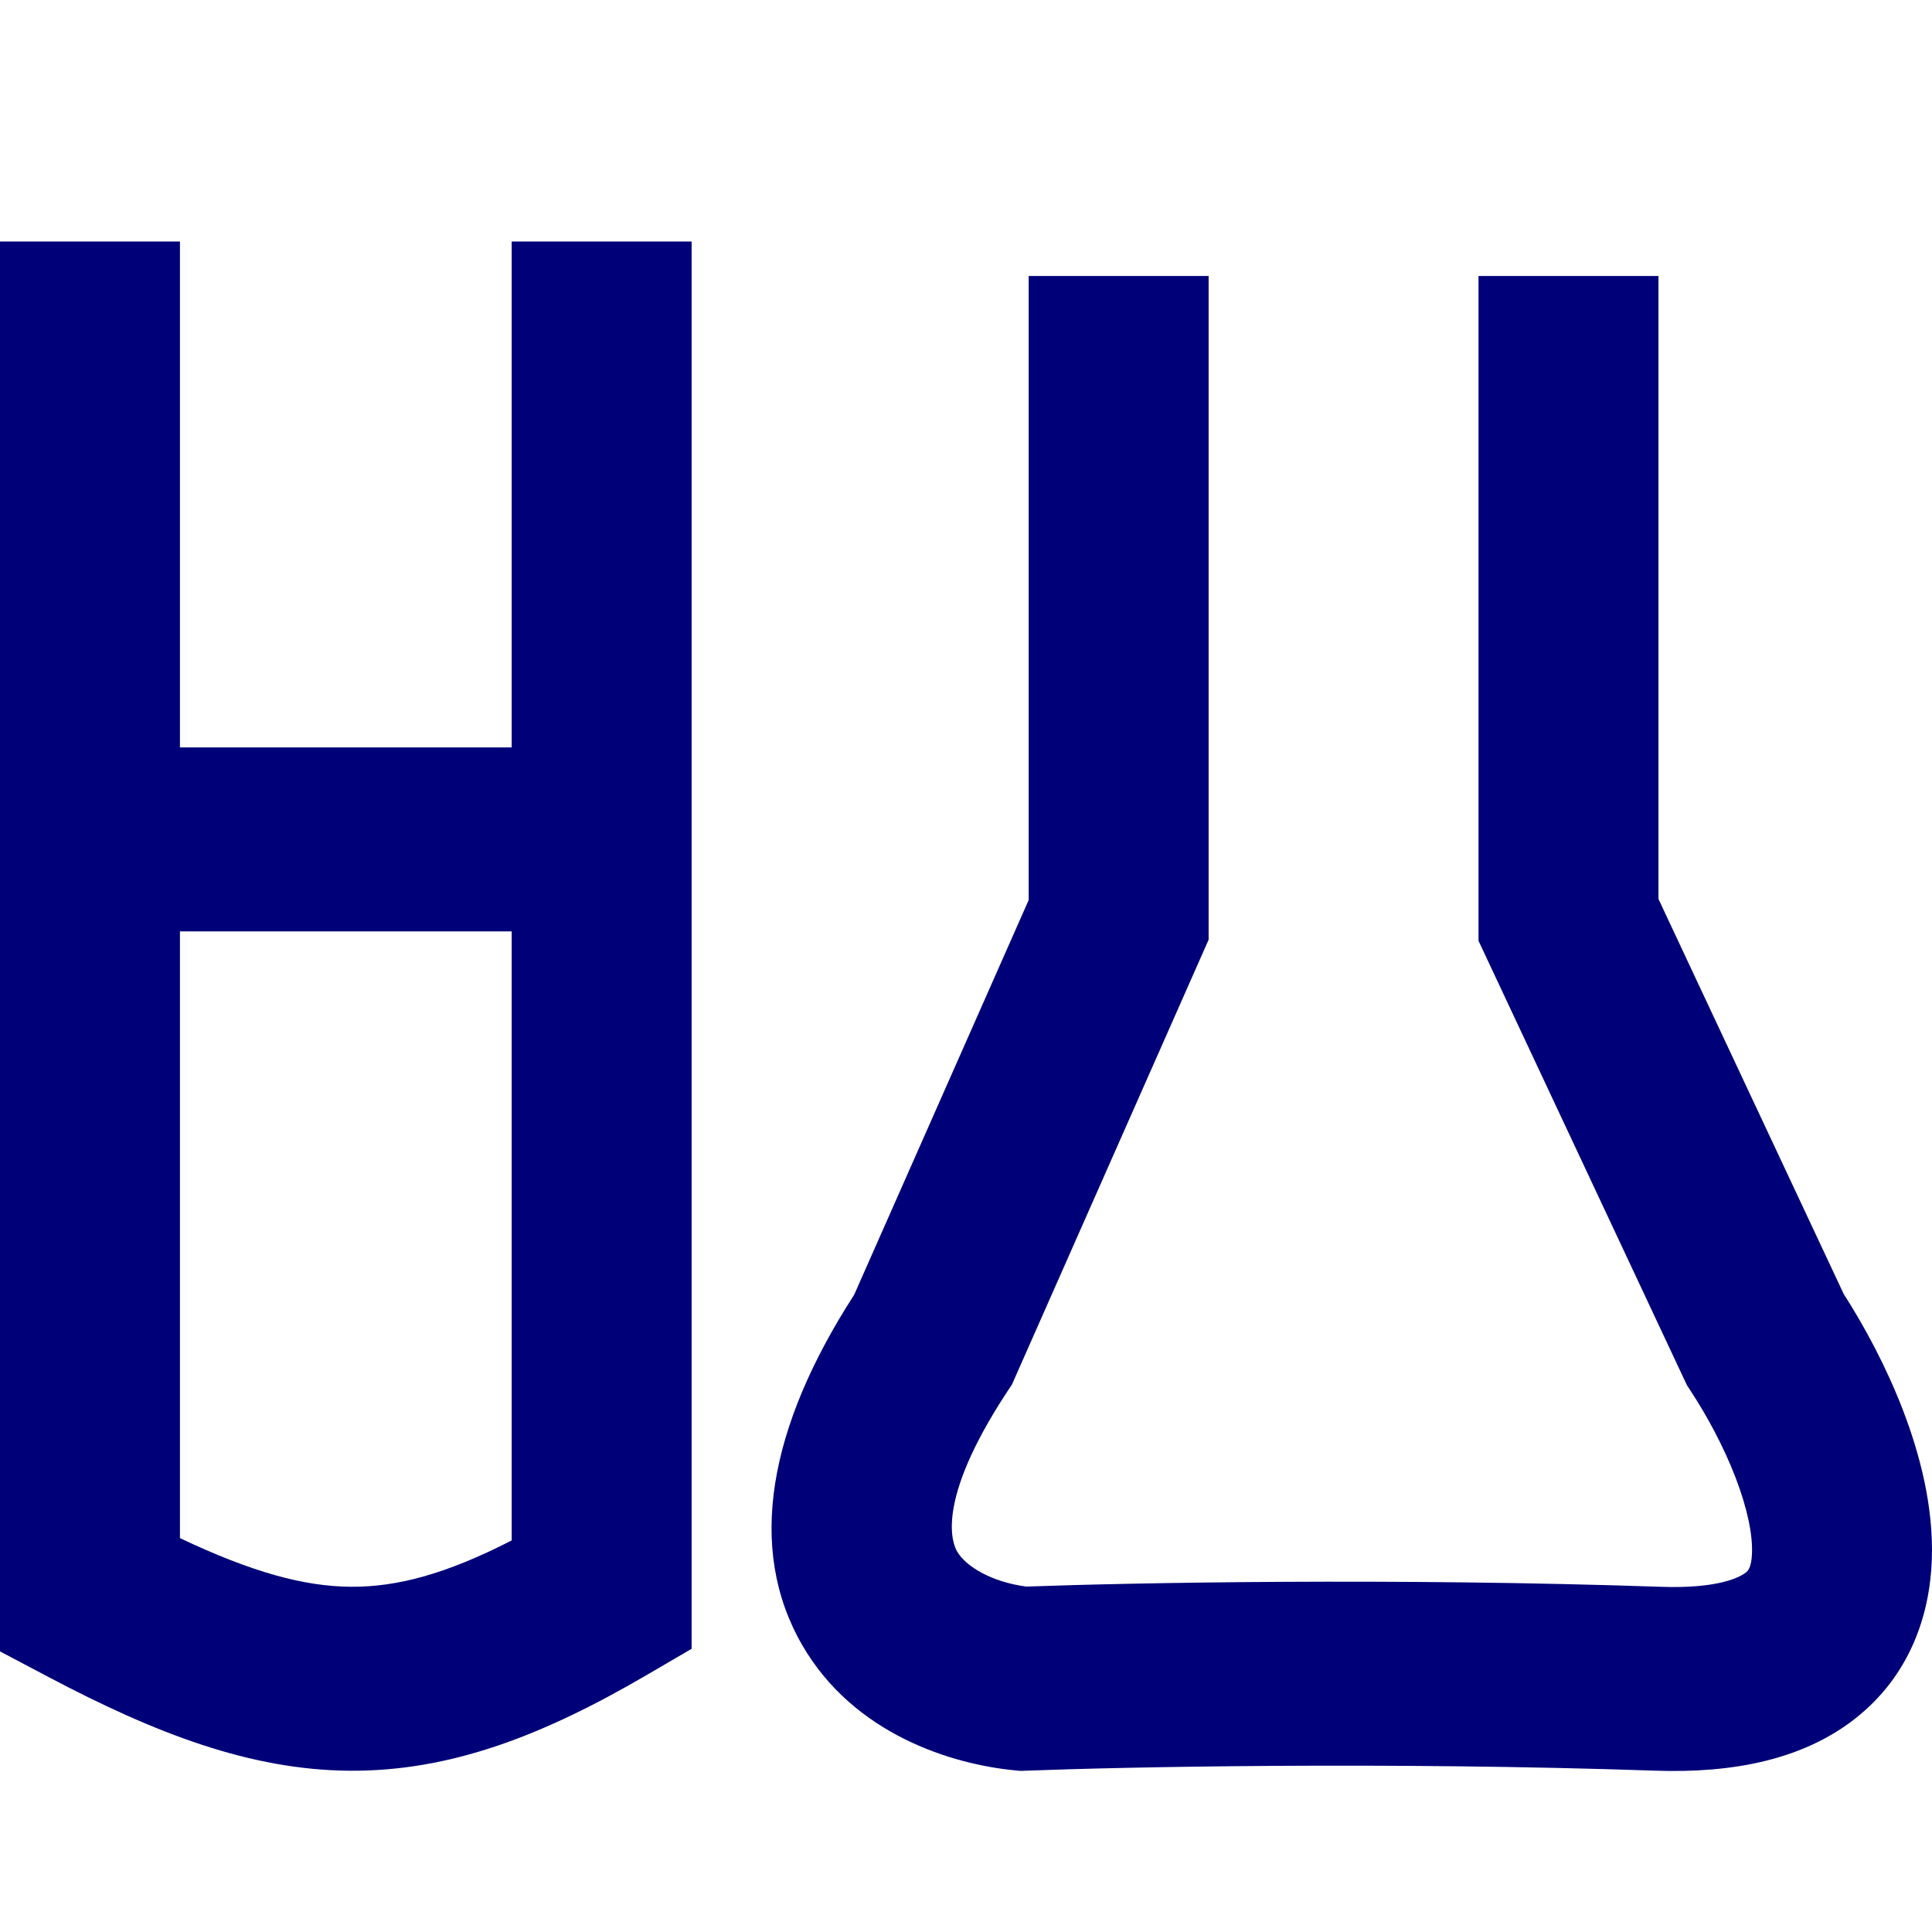
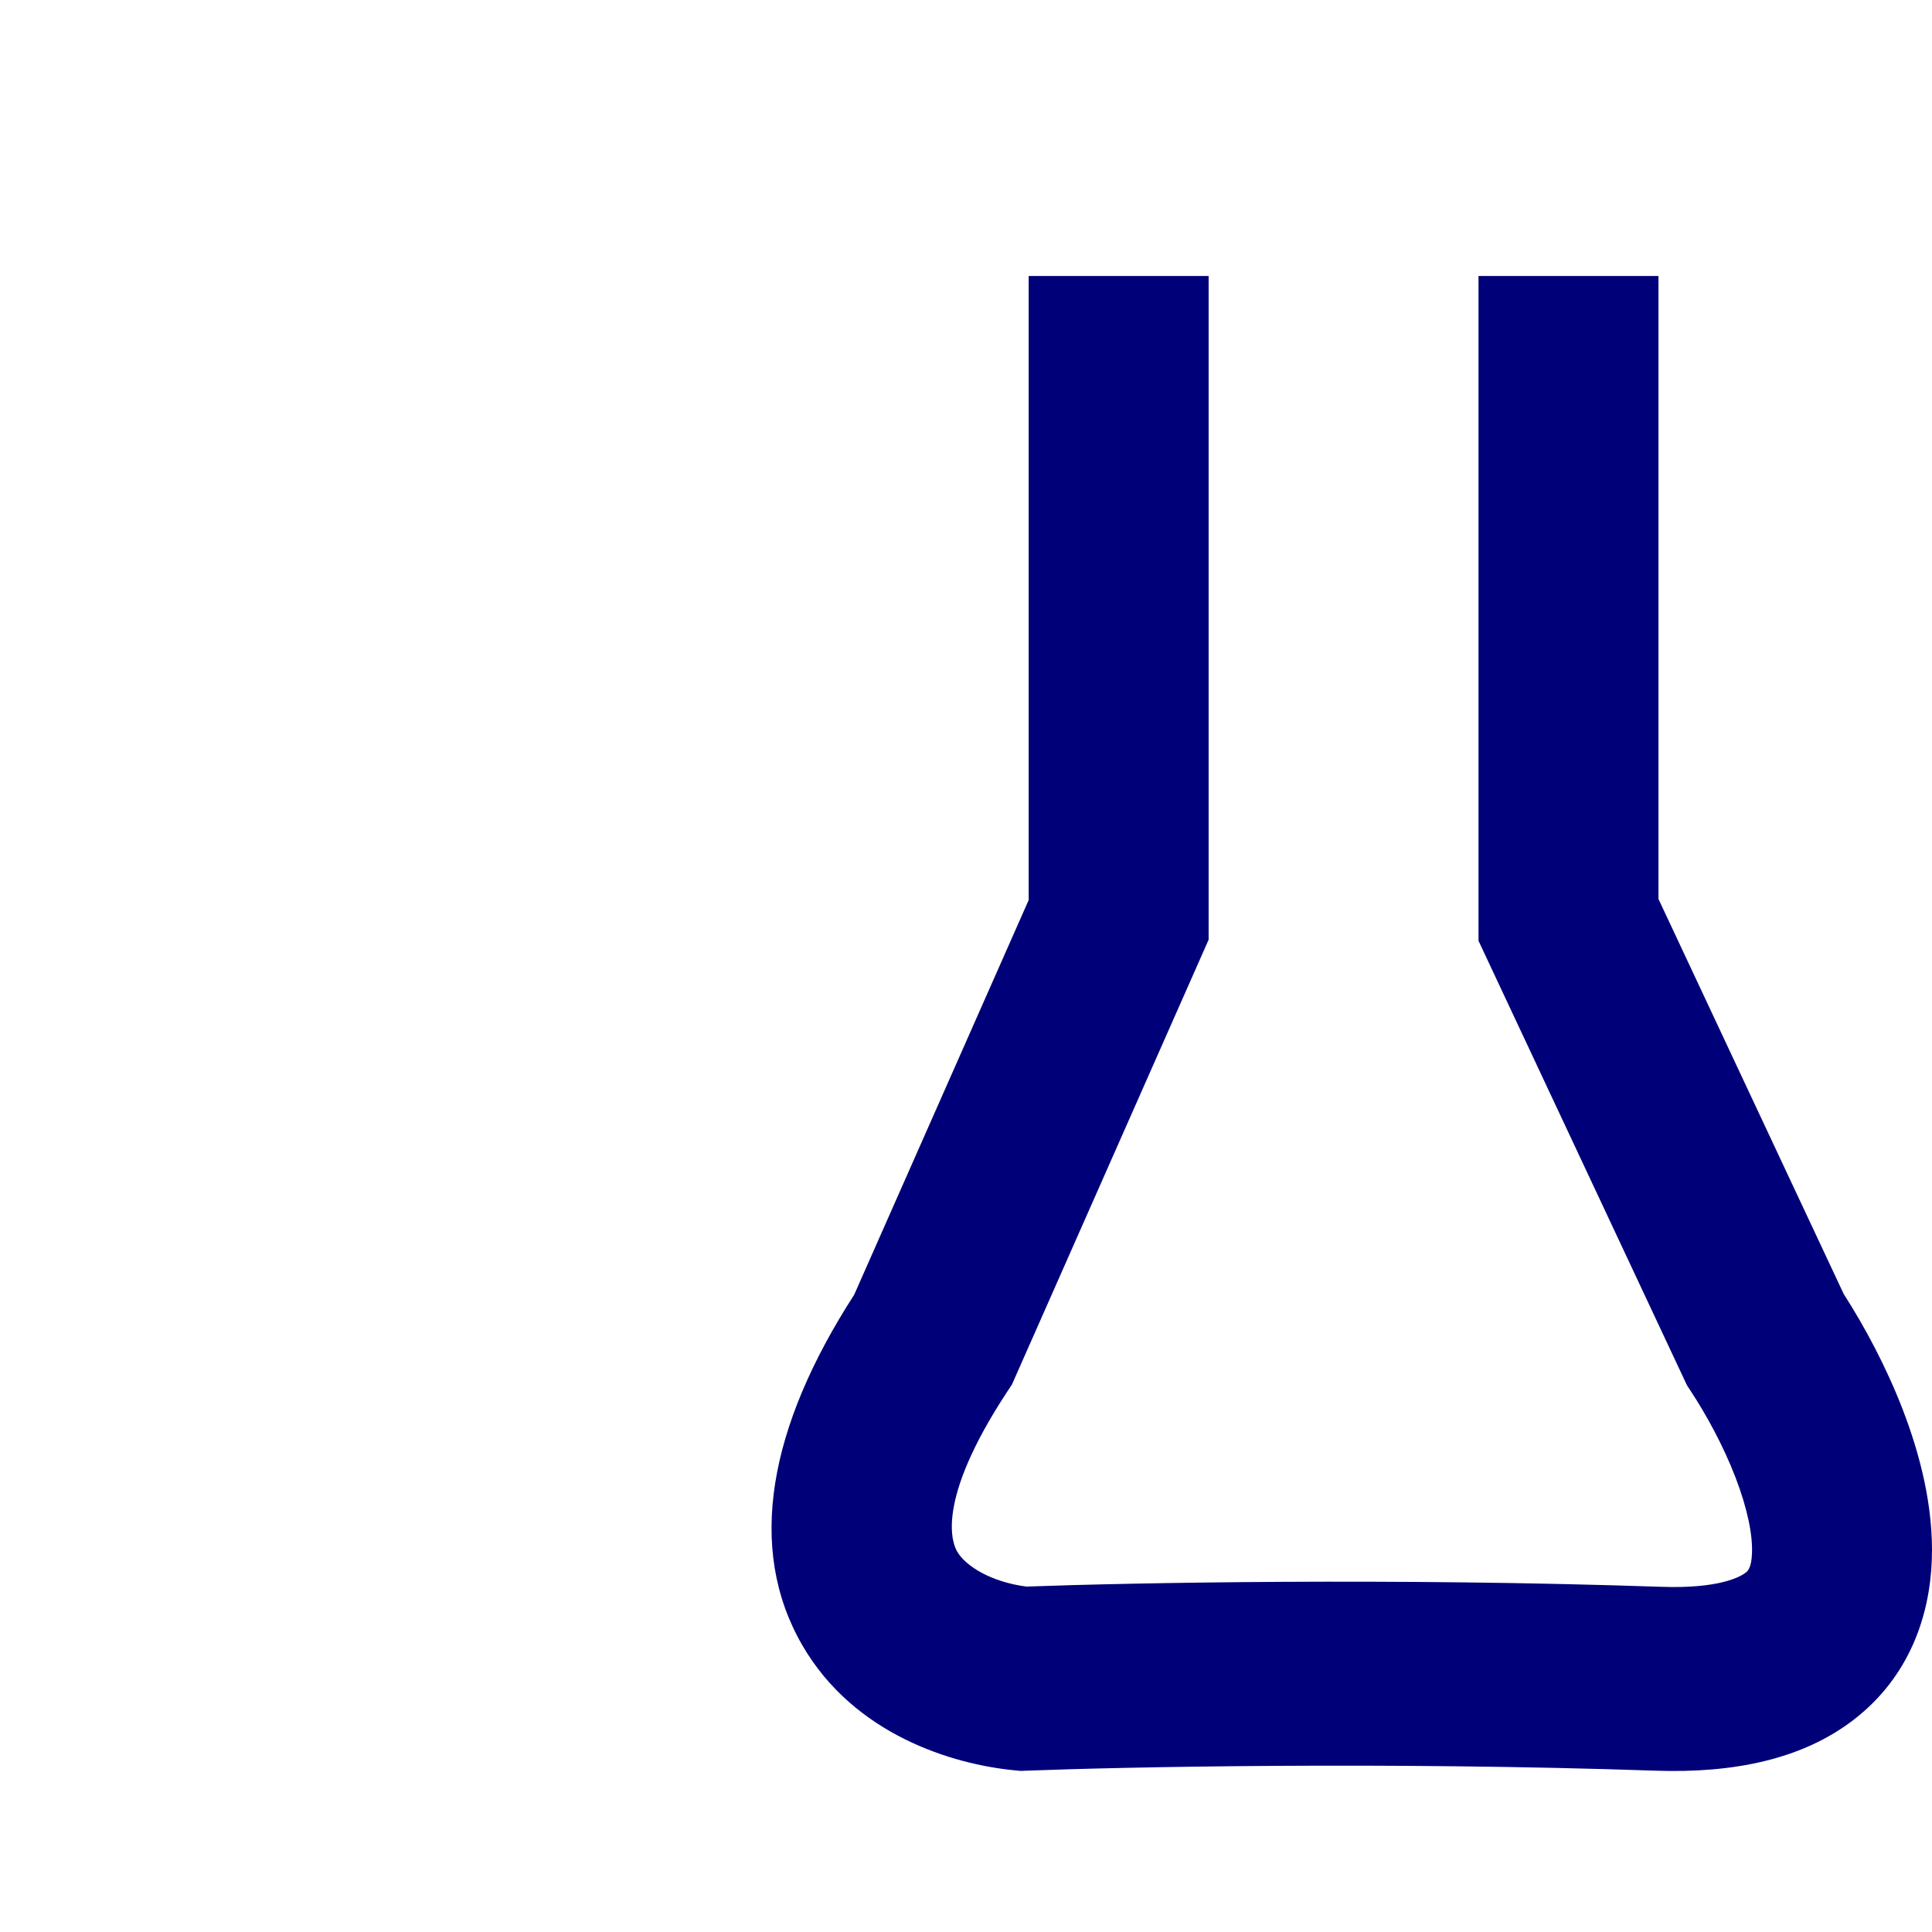
<svg xmlns="http://www.w3.org/2000/svg" width="72" height="72" viewBox="0 0 72 72" fill="none">
-   <path fill-rule="evenodd" clip-rule="evenodd" d="M6.706 57.321V9H0V61.543L1.814 62.501C5.8 64.605 9.327 65.962 13.028 65.99C16.779 66.017 20.233 64.681 24.085 62.432L25.775 61.445V9H19.069V57.408C16.587 58.679 14.769 59.146 13.077 59.134C11.34 59.121 9.409 58.602 6.706 57.321Z" fill="#000078" />
-   <path fill-rule="evenodd" clip-rule="evenodd" d="M20.536 34.71H3.353V27.854H20.536V34.71Z" fill="#000078" />
  <path fill-rule="evenodd" clip-rule="evenodd" d="M45.042 10.286V35.02L37.712 51.598L37.553 51.838C34.795 56.02 35.518 57.556 35.669 57.819C35.992 58.377 36.955 58.958 38.248 59.127C42.188 58.983 51.98 58.797 61.918 59.136C64.05 59.209 64.844 58.772 65.048 58.613L65.053 58.61C65.131 58.549 65.272 58.44 65.292 57.877C65.317 57.206 65.129 56.23 64.67 55.041C64.225 53.89 63.609 52.752 63.005 51.834L62.869 51.627L55.1 35.061V10.286H61.806V33.502L68.71 48.224C69.494 49.446 70.294 50.937 70.907 52.524C71.541 54.167 72.065 56.143 71.993 58.131C71.918 60.216 71.16 62.478 69.101 64.075C67.168 65.574 64.591 66.087 61.694 65.988C51.731 65.649 41.893 65.847 38.253 65.988L38.032 65.996L37.812 65.975C35.5 65.752 31.828 64.649 29.896 61.307C27.813 57.702 28.646 53.188 31.832 48.253L38.336 33.542V10.286H45.042Z" fill="#000078" />
</svg>